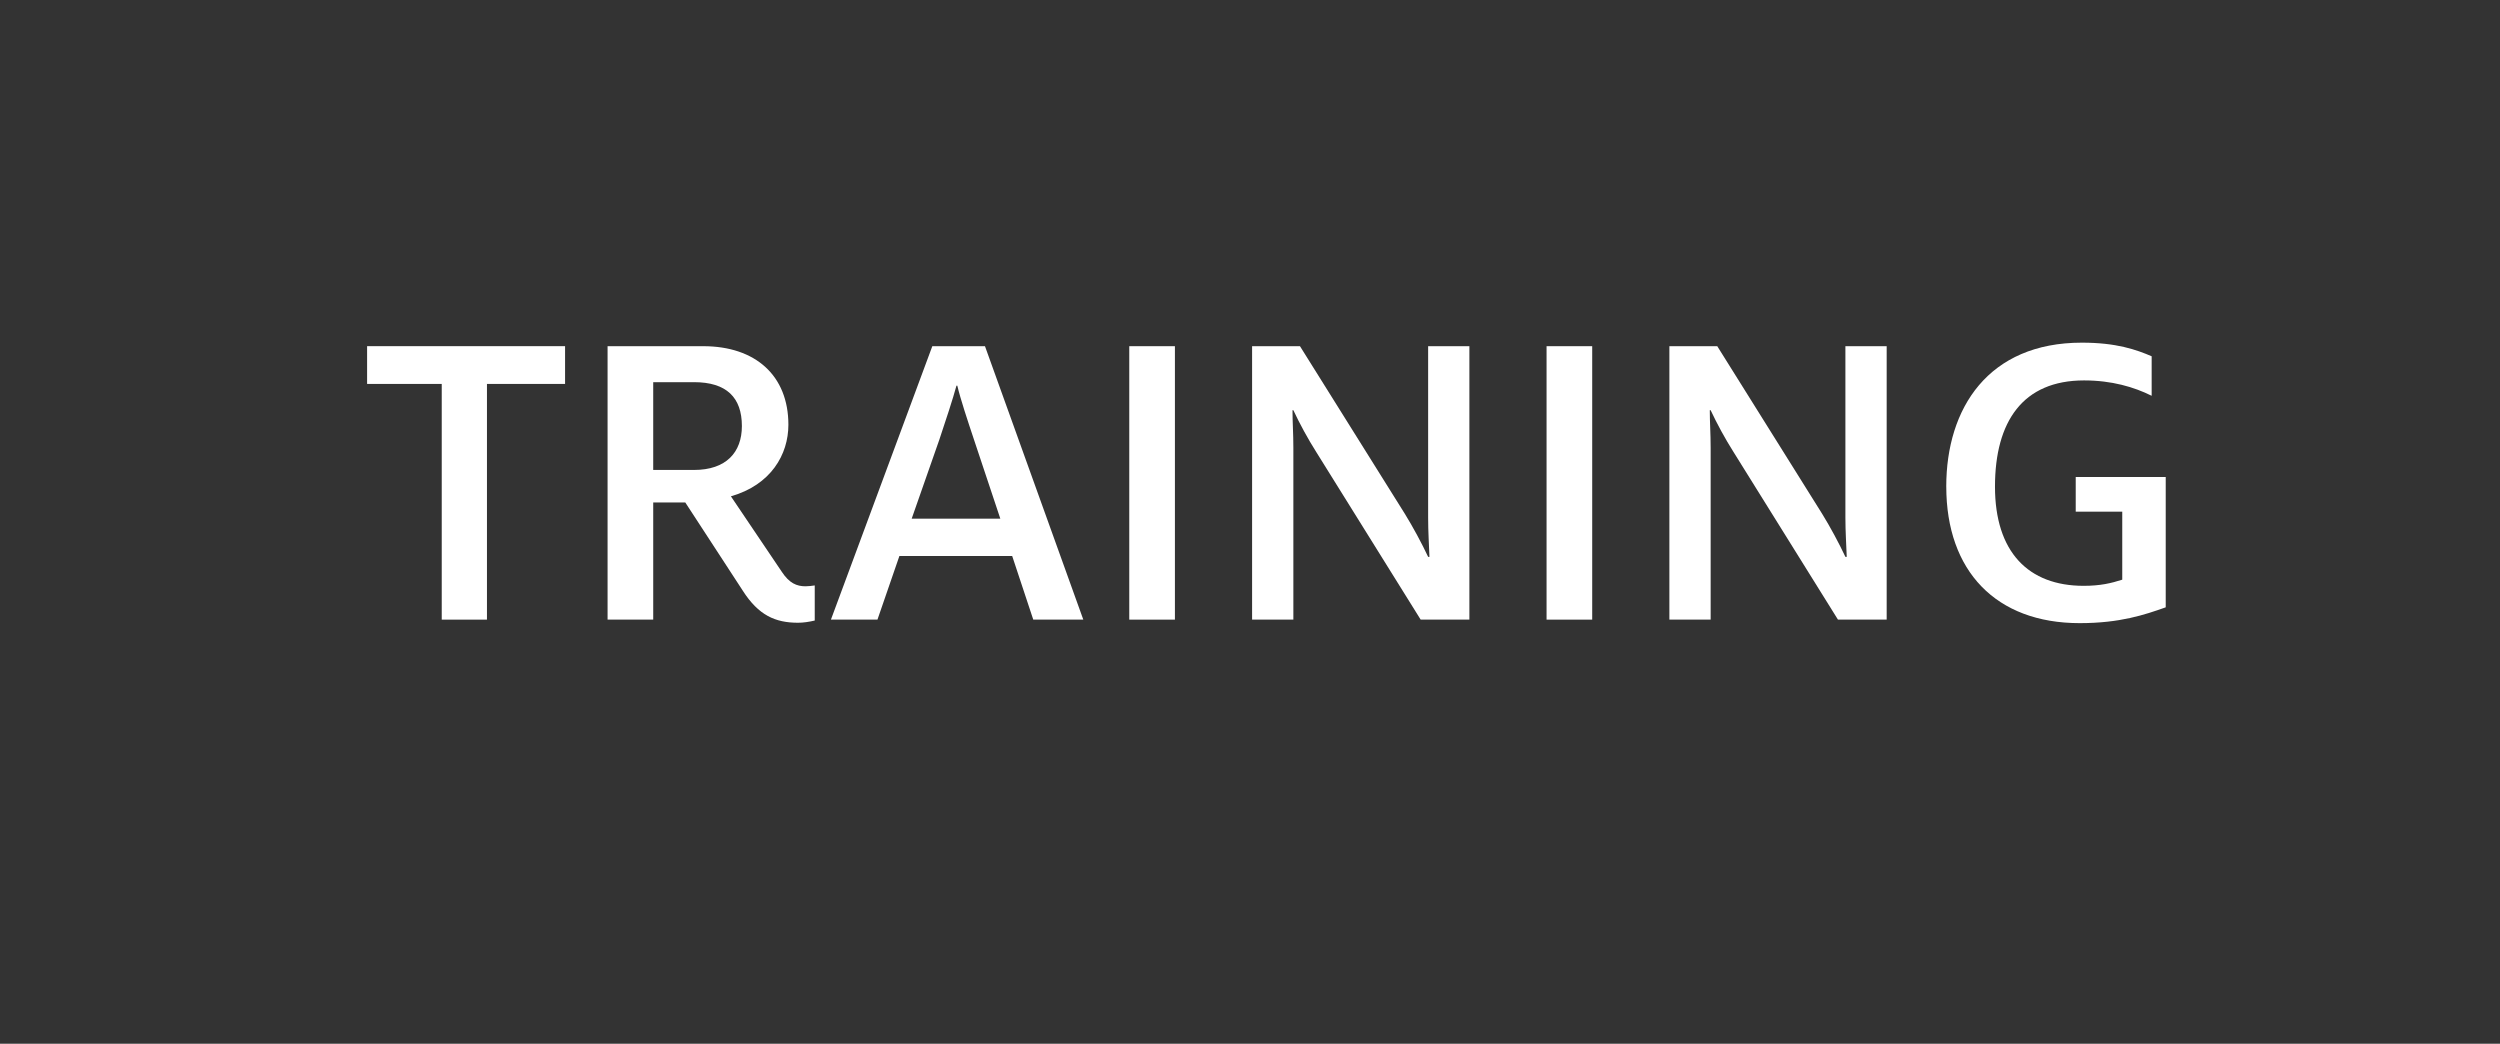
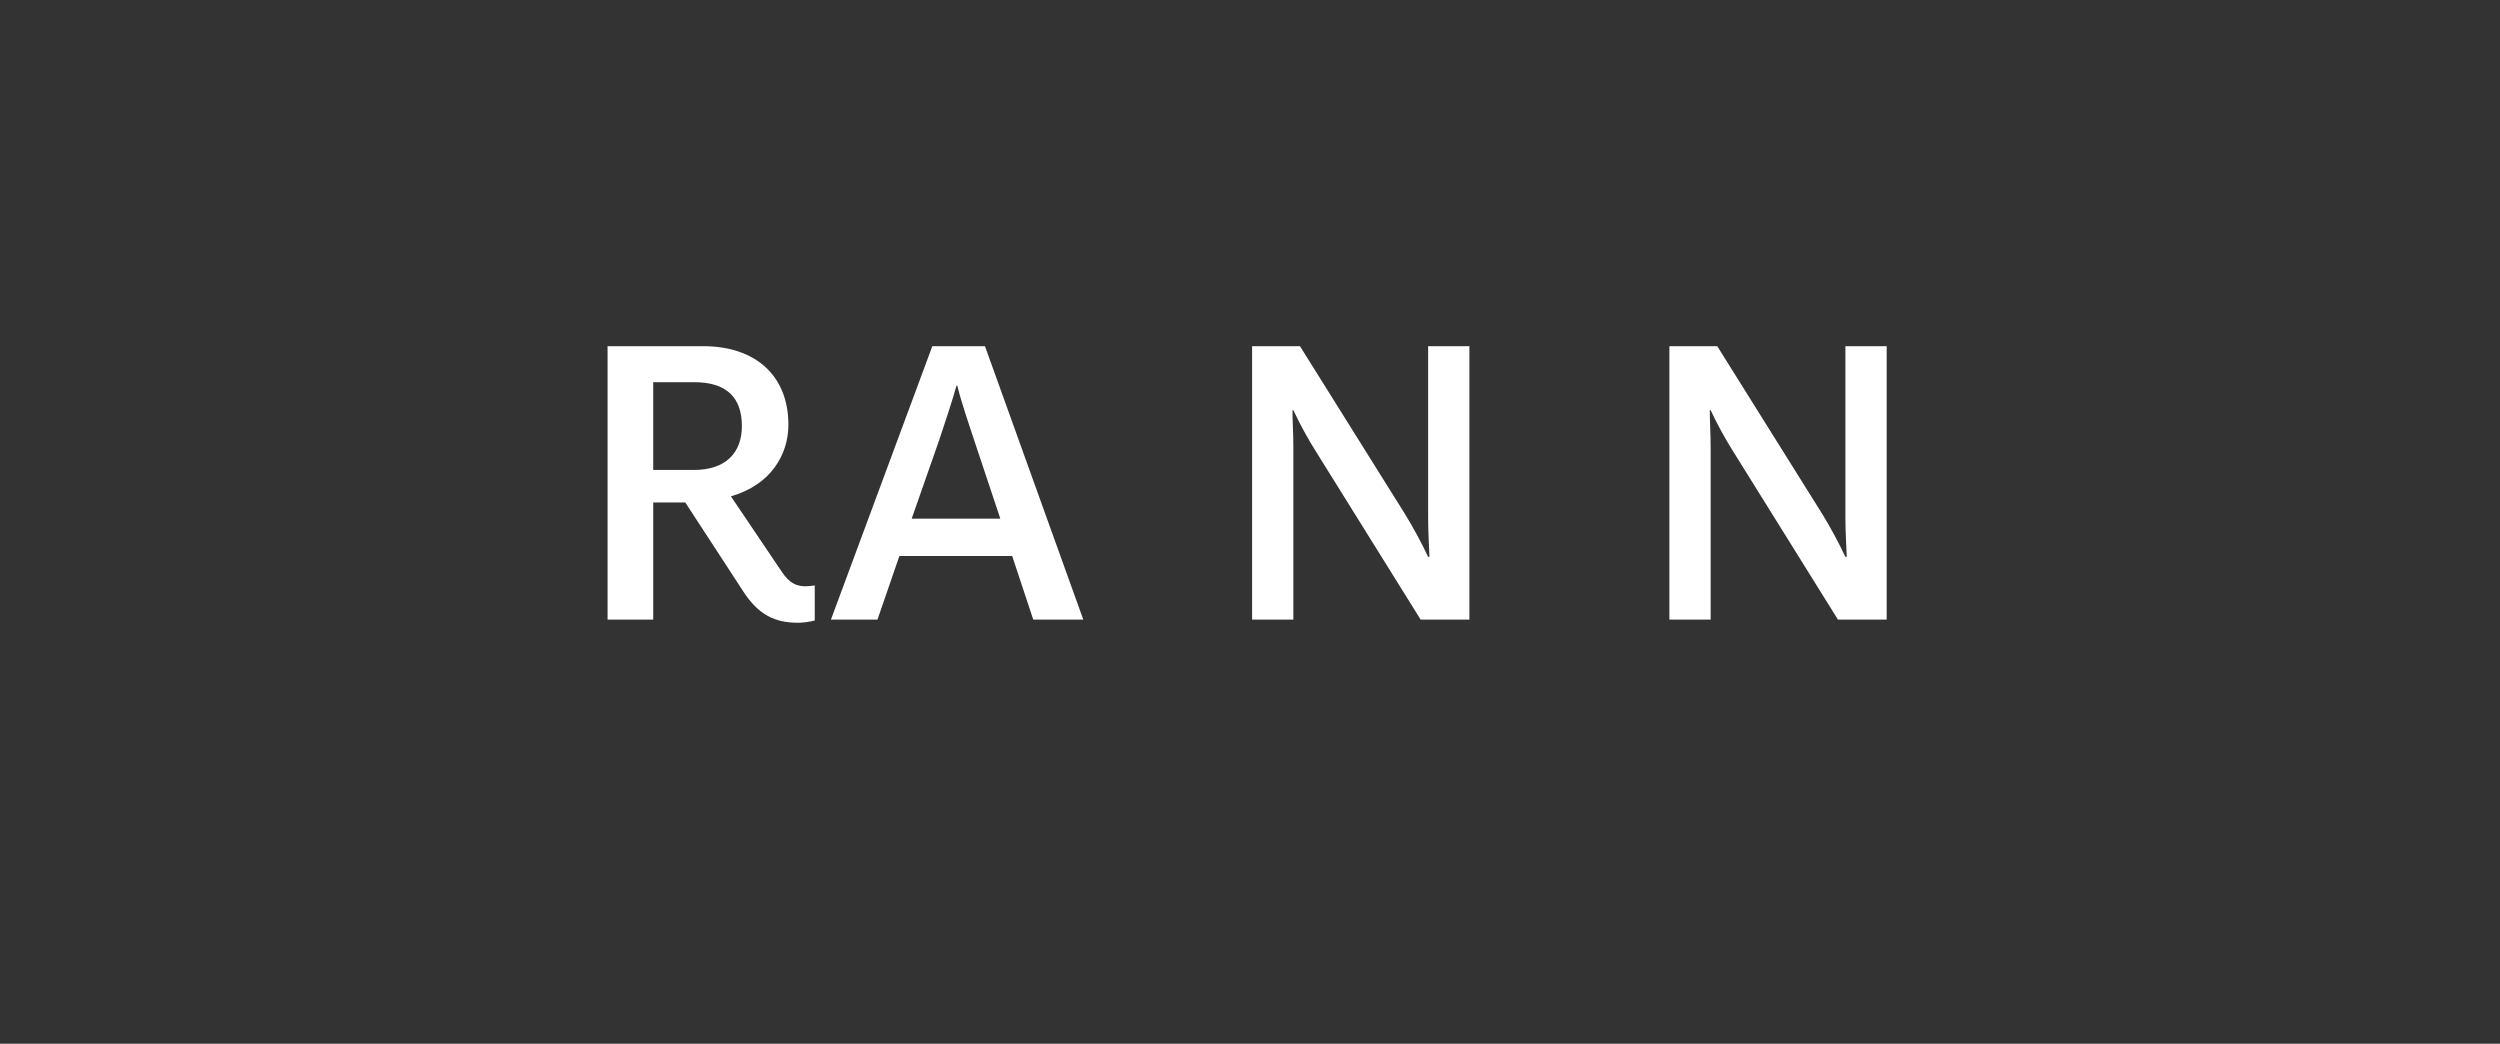
<svg xmlns="http://www.w3.org/2000/svg" id="Layer_2" viewBox="0 0 101.165 42.236">
  <rect x="0" y="0" width="101.165" height="42.236" fill="#333333" stroke="none" />
  <defs>
    <style>
      .cls-1 {
        fill: #fff;
      }

      .cls-2 {
        fill: none;
      }
    </style>
  </defs>
  <g id="Layer_1-2" data-name="Layer_1">
    <rect class="cls-2" x="0" width="101.165" height="42.236" />
    <g>
-       <path class="cls-1" d="M17.875,15.536h-3.02v-1.528h8.011v1.528h-3.161v9.538h-1.83v-9.538Z" />
      <path class="cls-1" d="M30.057,23.902l-2.327-3.57h-1.297v4.742h-1.847v-11.065h3.872c2.113,0,3.445,1.19,3.445,3.179,0,1.208-.71,2.434-2.326,2.896l2.06,3.055c.303.462.604.586.959.586.125,0,.249-.018.373-.035v1.421c-.23.053-.461.089-.675.089-.923,0-1.599-.302-2.237-1.297ZM28.085,19.017c1.297,0,1.936-.71,1.936-1.776,0-1.155-.621-1.776-1.936-1.776h-1.652v3.552h1.652Z" />
      <path class="cls-1" d="M37.726,14.009h2.132l3.979,11.065h-2.025l-.853-2.575h-4.564l-.888,2.575h-1.883l4.103-11.065ZM40.479,20.989l-1.065-3.197c-.249-.746-.551-1.652-.675-2.185h-.035c-.143.533-.444,1.439-.693,2.185l-1.119,3.197h3.588Z" />
-       <path class="cls-1" d="M45.697,14.009h1.847v11.065h-1.847v-11.065Z" />
      <path class="cls-1" d="M50.668,14.009h1.937l4.245,6.785c.319.515.692,1.208.941,1.74h.053c-.018-.497-.053-1.03-.053-1.581v-6.945h1.669v11.065h-1.972l-4.227-6.785c-.338-.533-.675-1.155-.924-1.688h-.035c0,.498.035.941.035,1.527v6.945h-1.67v-11.065Z" />
-       <path class="cls-1" d="M62.583,14.009h1.847v11.065h-1.847v-11.065Z" />
      <path class="cls-1" d="M67.554,14.009h1.937l4.245,6.785c.319.515.692,1.208.94,1.74h.054c-.018-.497-.054-1.03-.054-1.581v-6.945h1.67v11.065h-1.972l-4.227-6.785c-.338-.533-.675-1.155-.924-1.688h-.035c0,.498.035.941.035,1.527v6.945h-1.67v-11.065Z" />
-       <path class="cls-1" d="M78.757,19.692c0-3.179,1.705-5.826,5.488-5.826,1.403,0,2.202.284,2.824.551v1.599c-.711-.355-1.616-.622-2.735-.622-2.469,0-3.605,1.652-3.605,4.298s1.35,4.014,3.588,4.014c.675,0,1.119-.106,1.562-.249v-2.753h-1.883v-1.403h3.642v5.275c-.853.302-1.848.64-3.481.64-3.393,0-5.399-2.114-5.399-5.524Z" />
    </g>
  </g>
</svg>